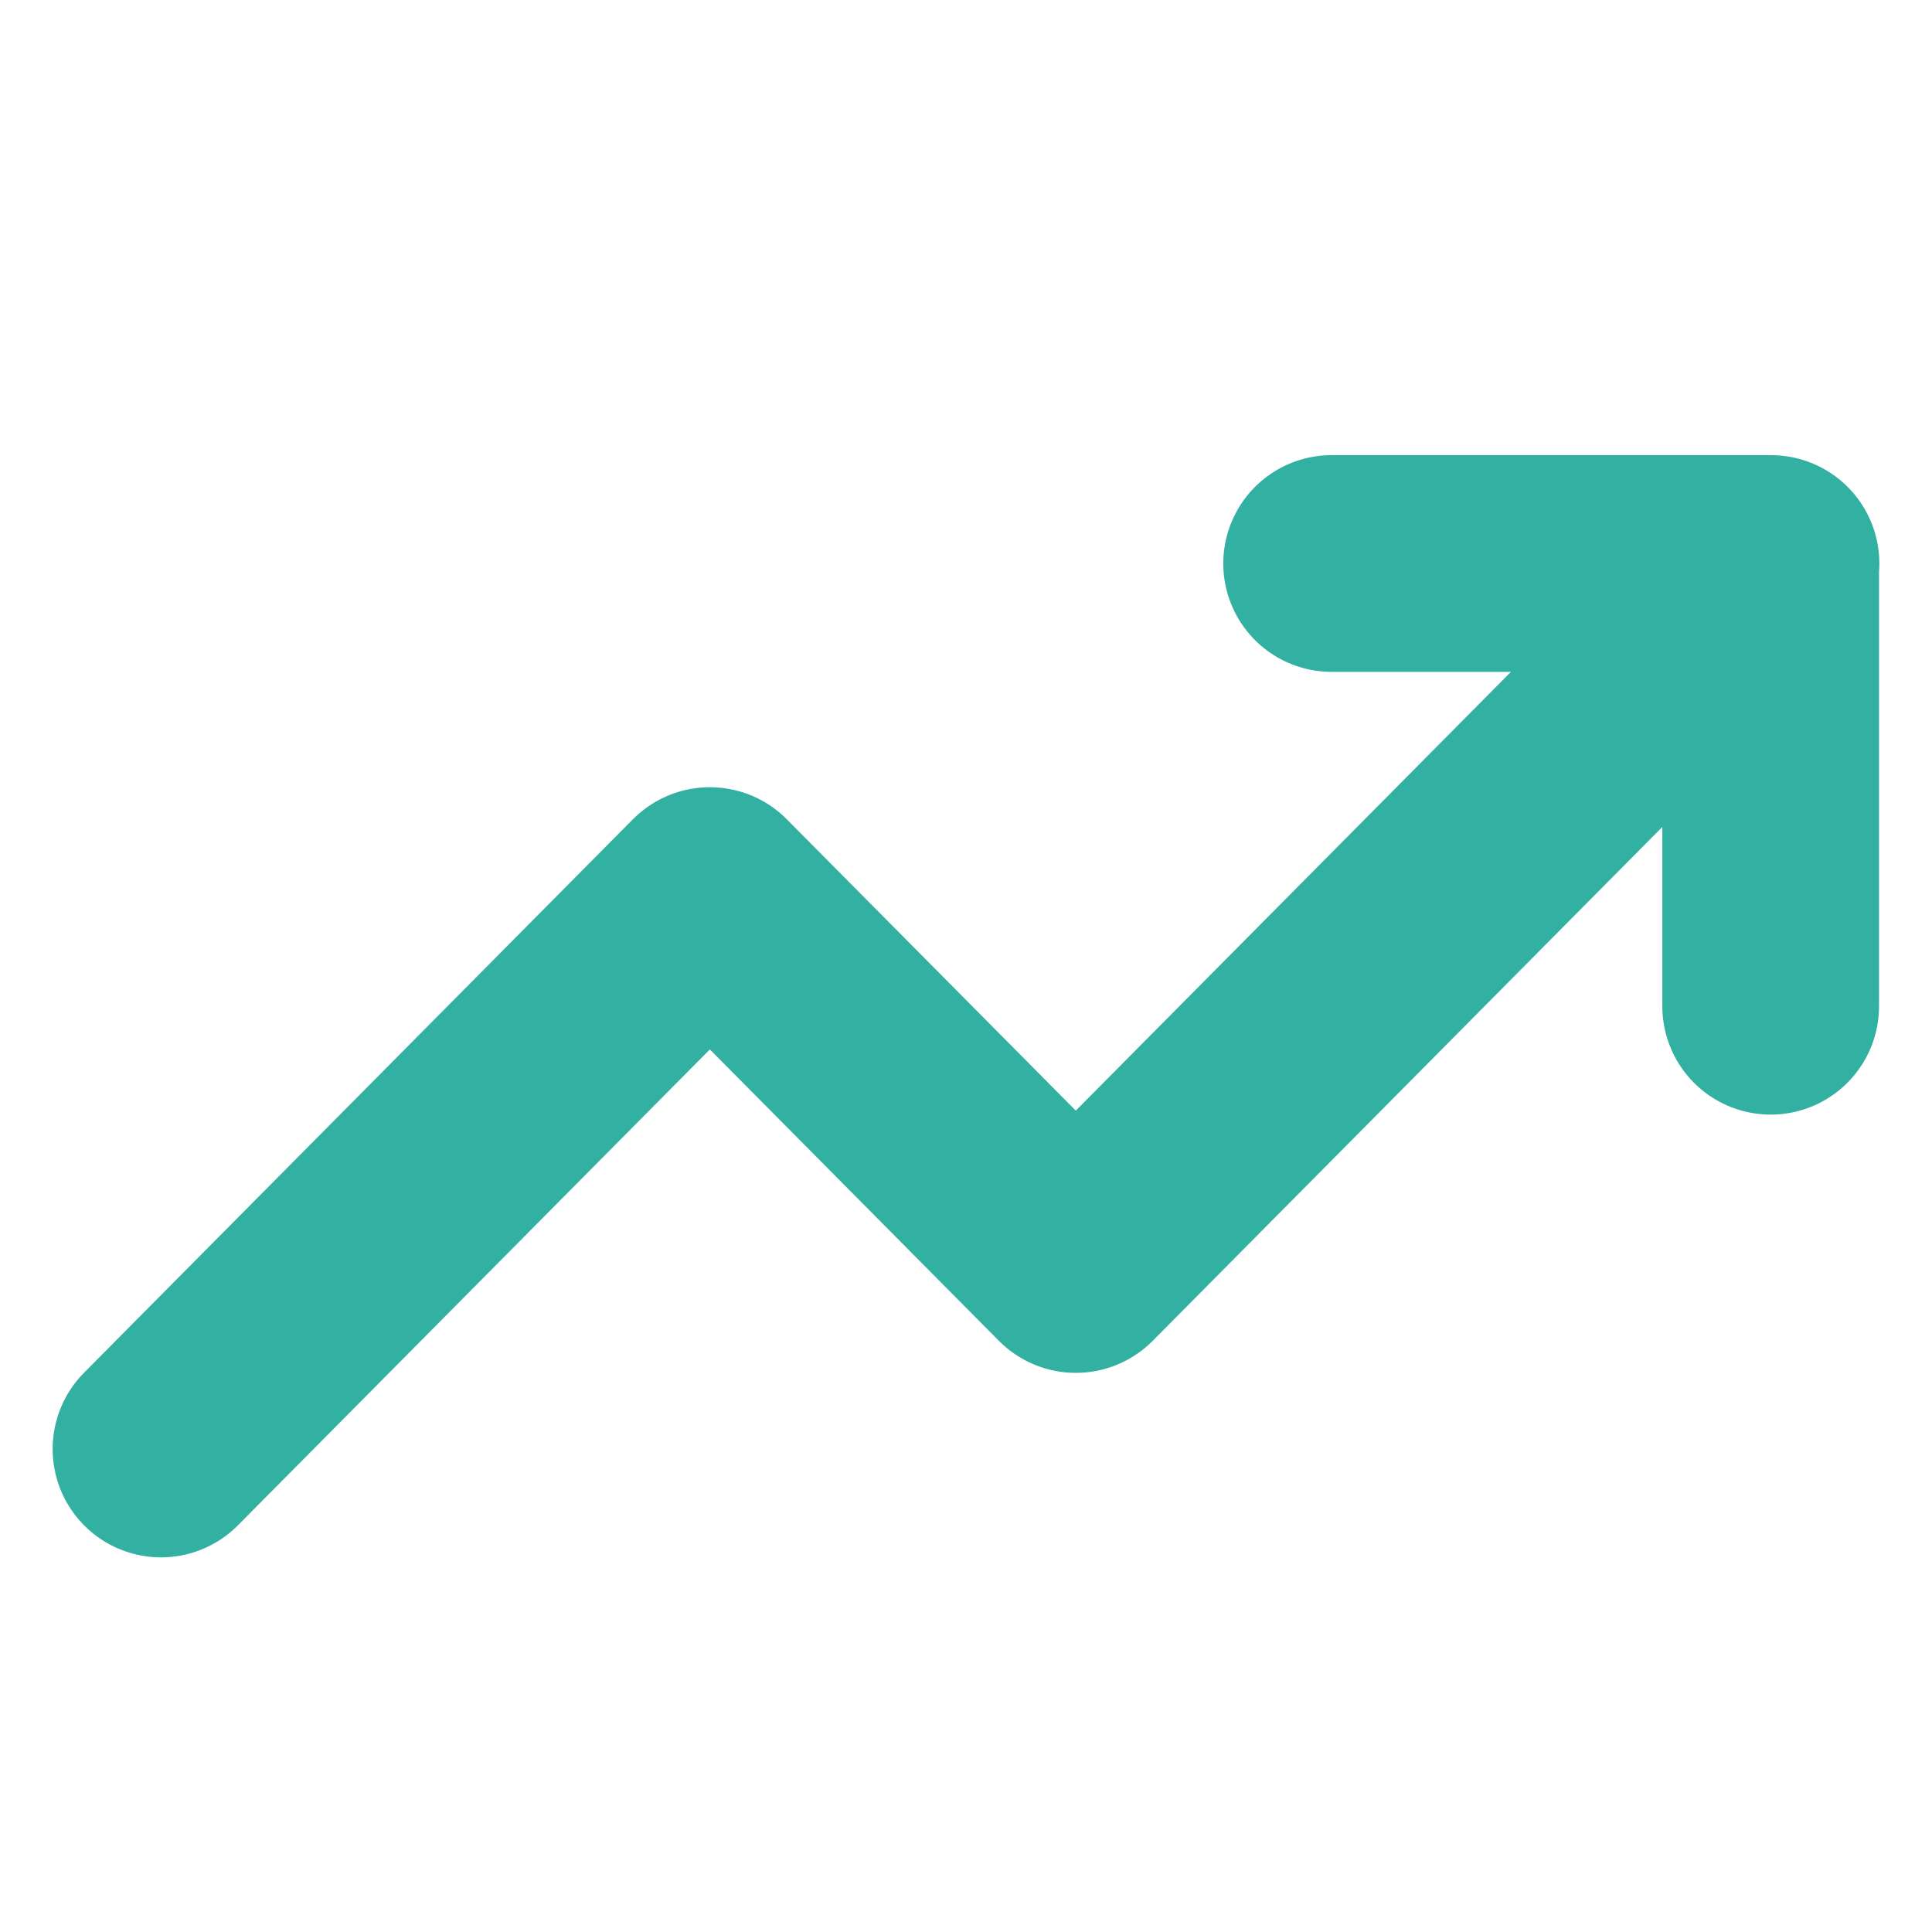
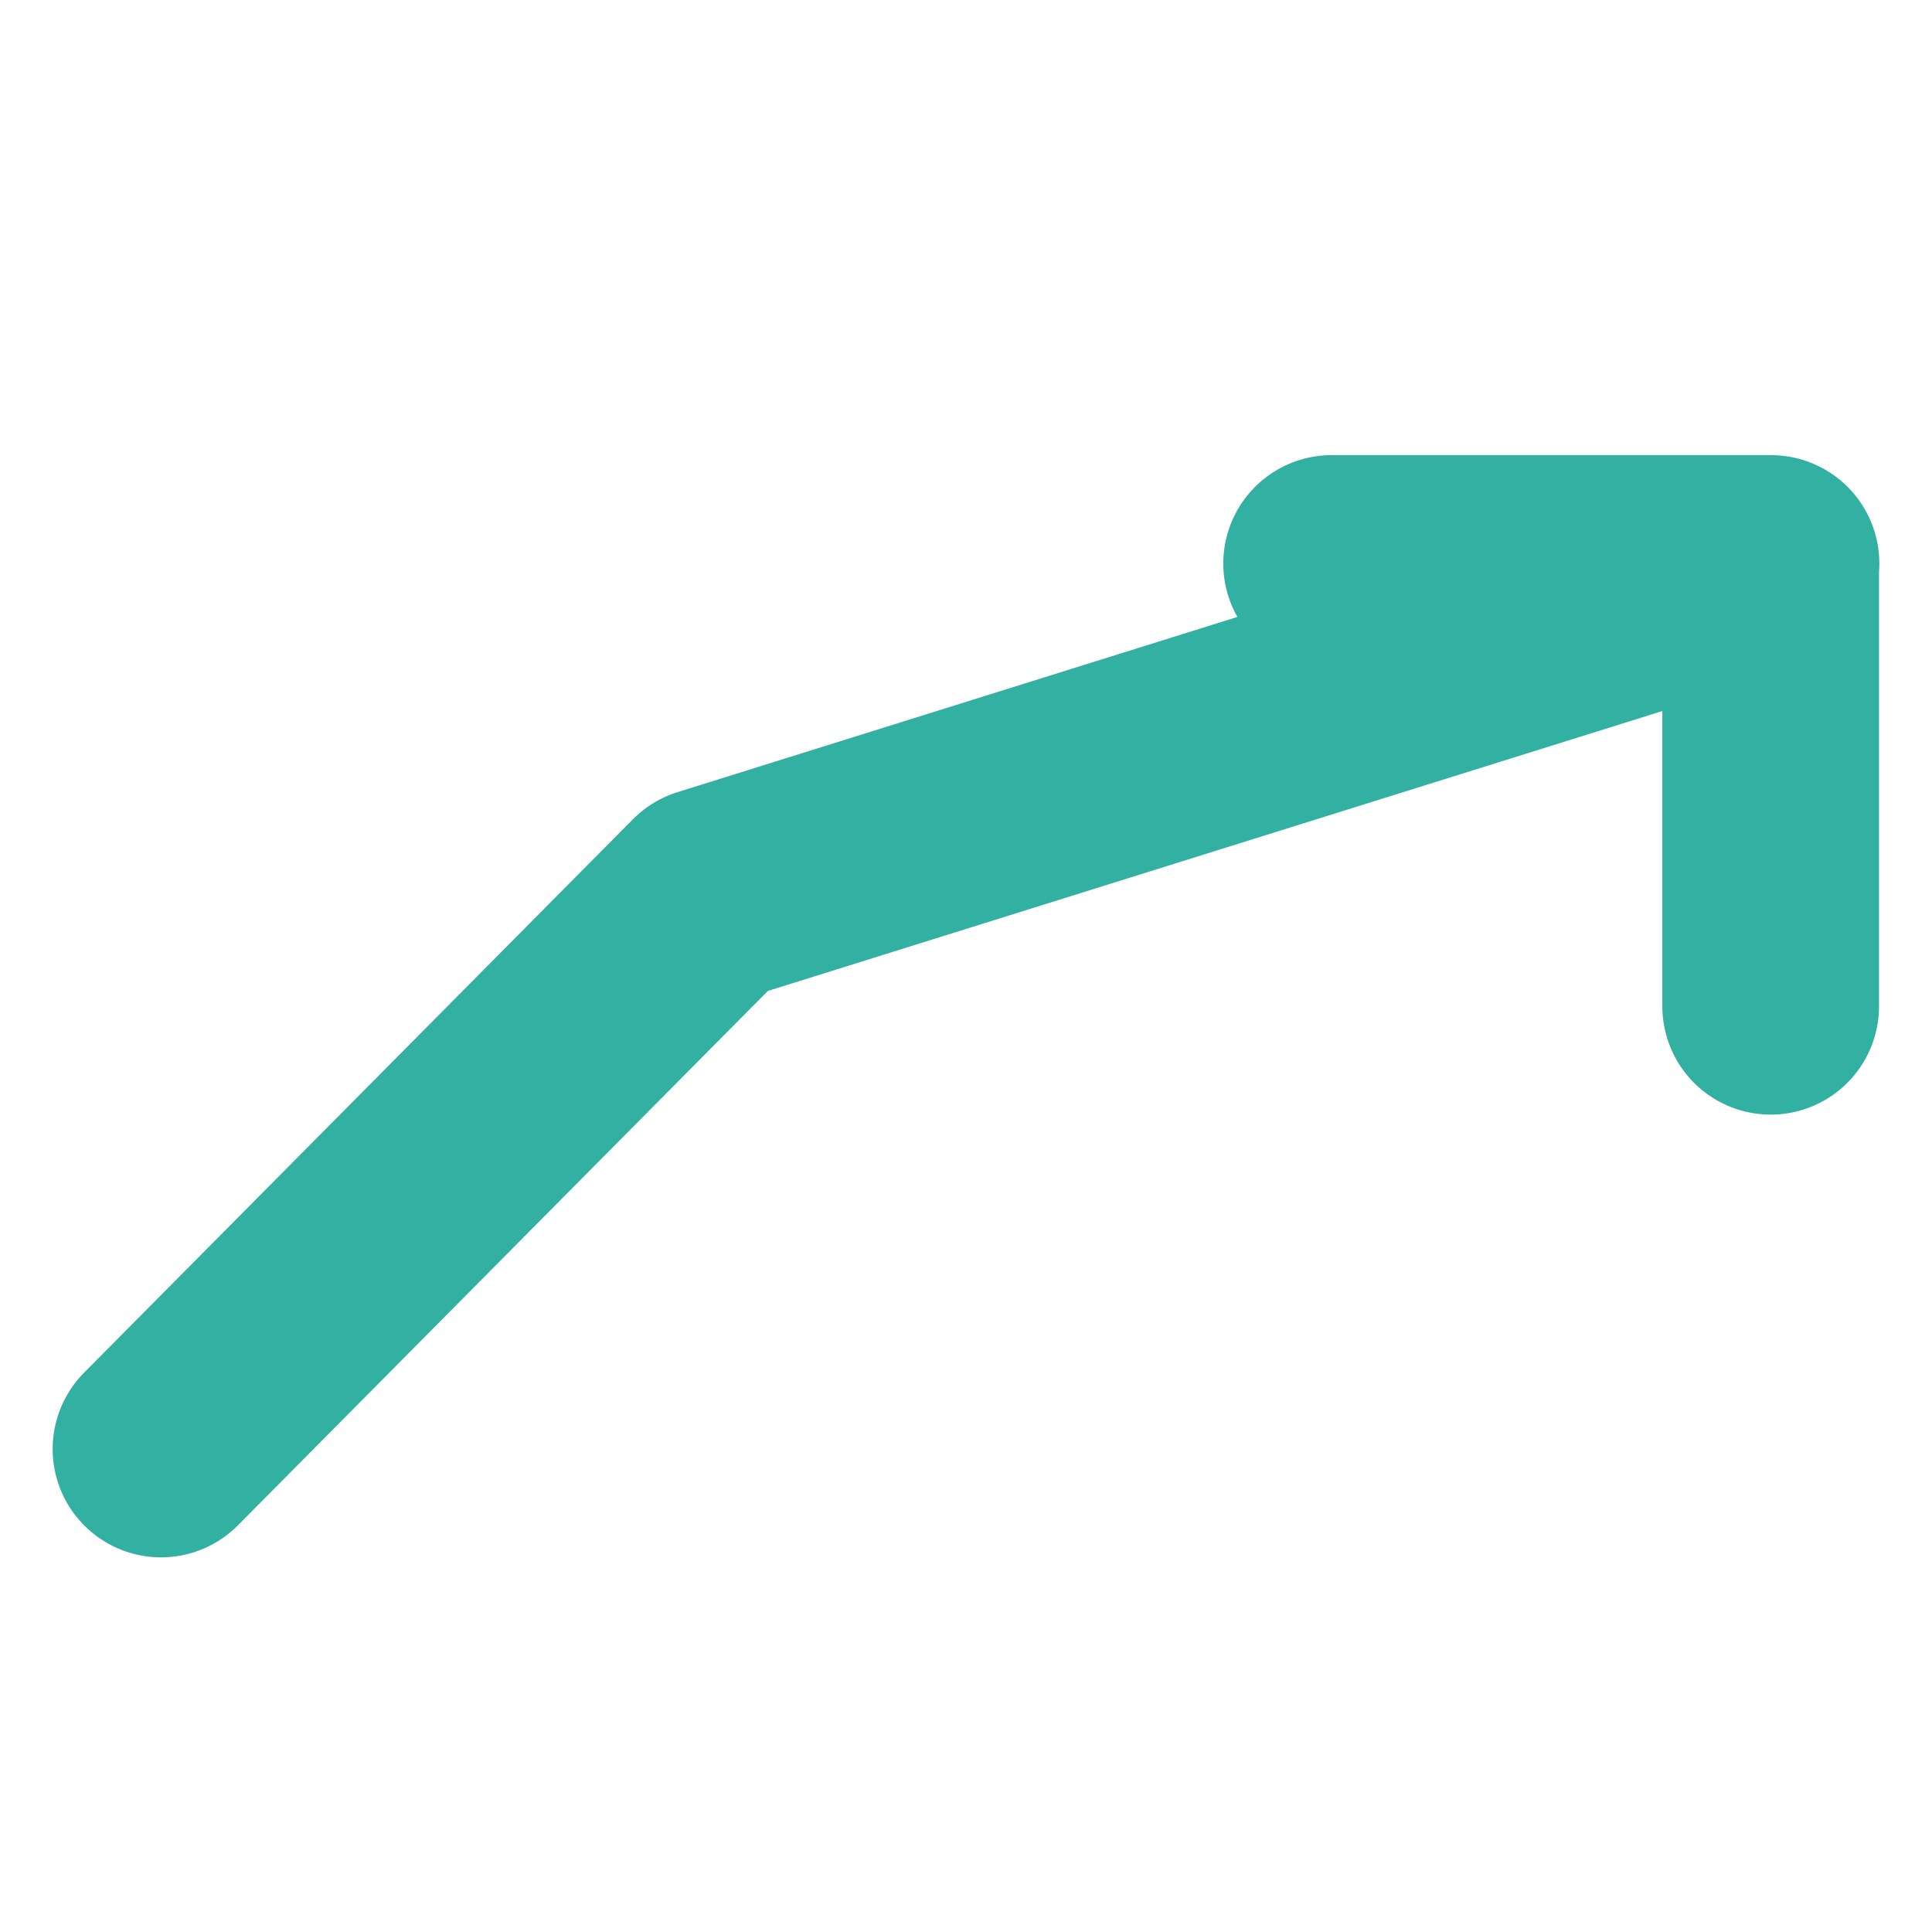
<svg xmlns="http://www.w3.org/2000/svg" width="24" height="24" viewBox="0 0 24 24" fill="none">
-   <path d="M22 7L13.364 15.708L8.818 11.125L2 18M16.542 7H21.996V12.5" stroke="#32B0A2" stroke-width="2.692" stroke-linecap="round" stroke-linejoin="round" />
+   <path d="M22 7L8.818 11.125L2 18M16.542 7H21.996V12.5" stroke="#32B0A2" stroke-width="2.692" stroke-linecap="round" stroke-linejoin="round" />
</svg>